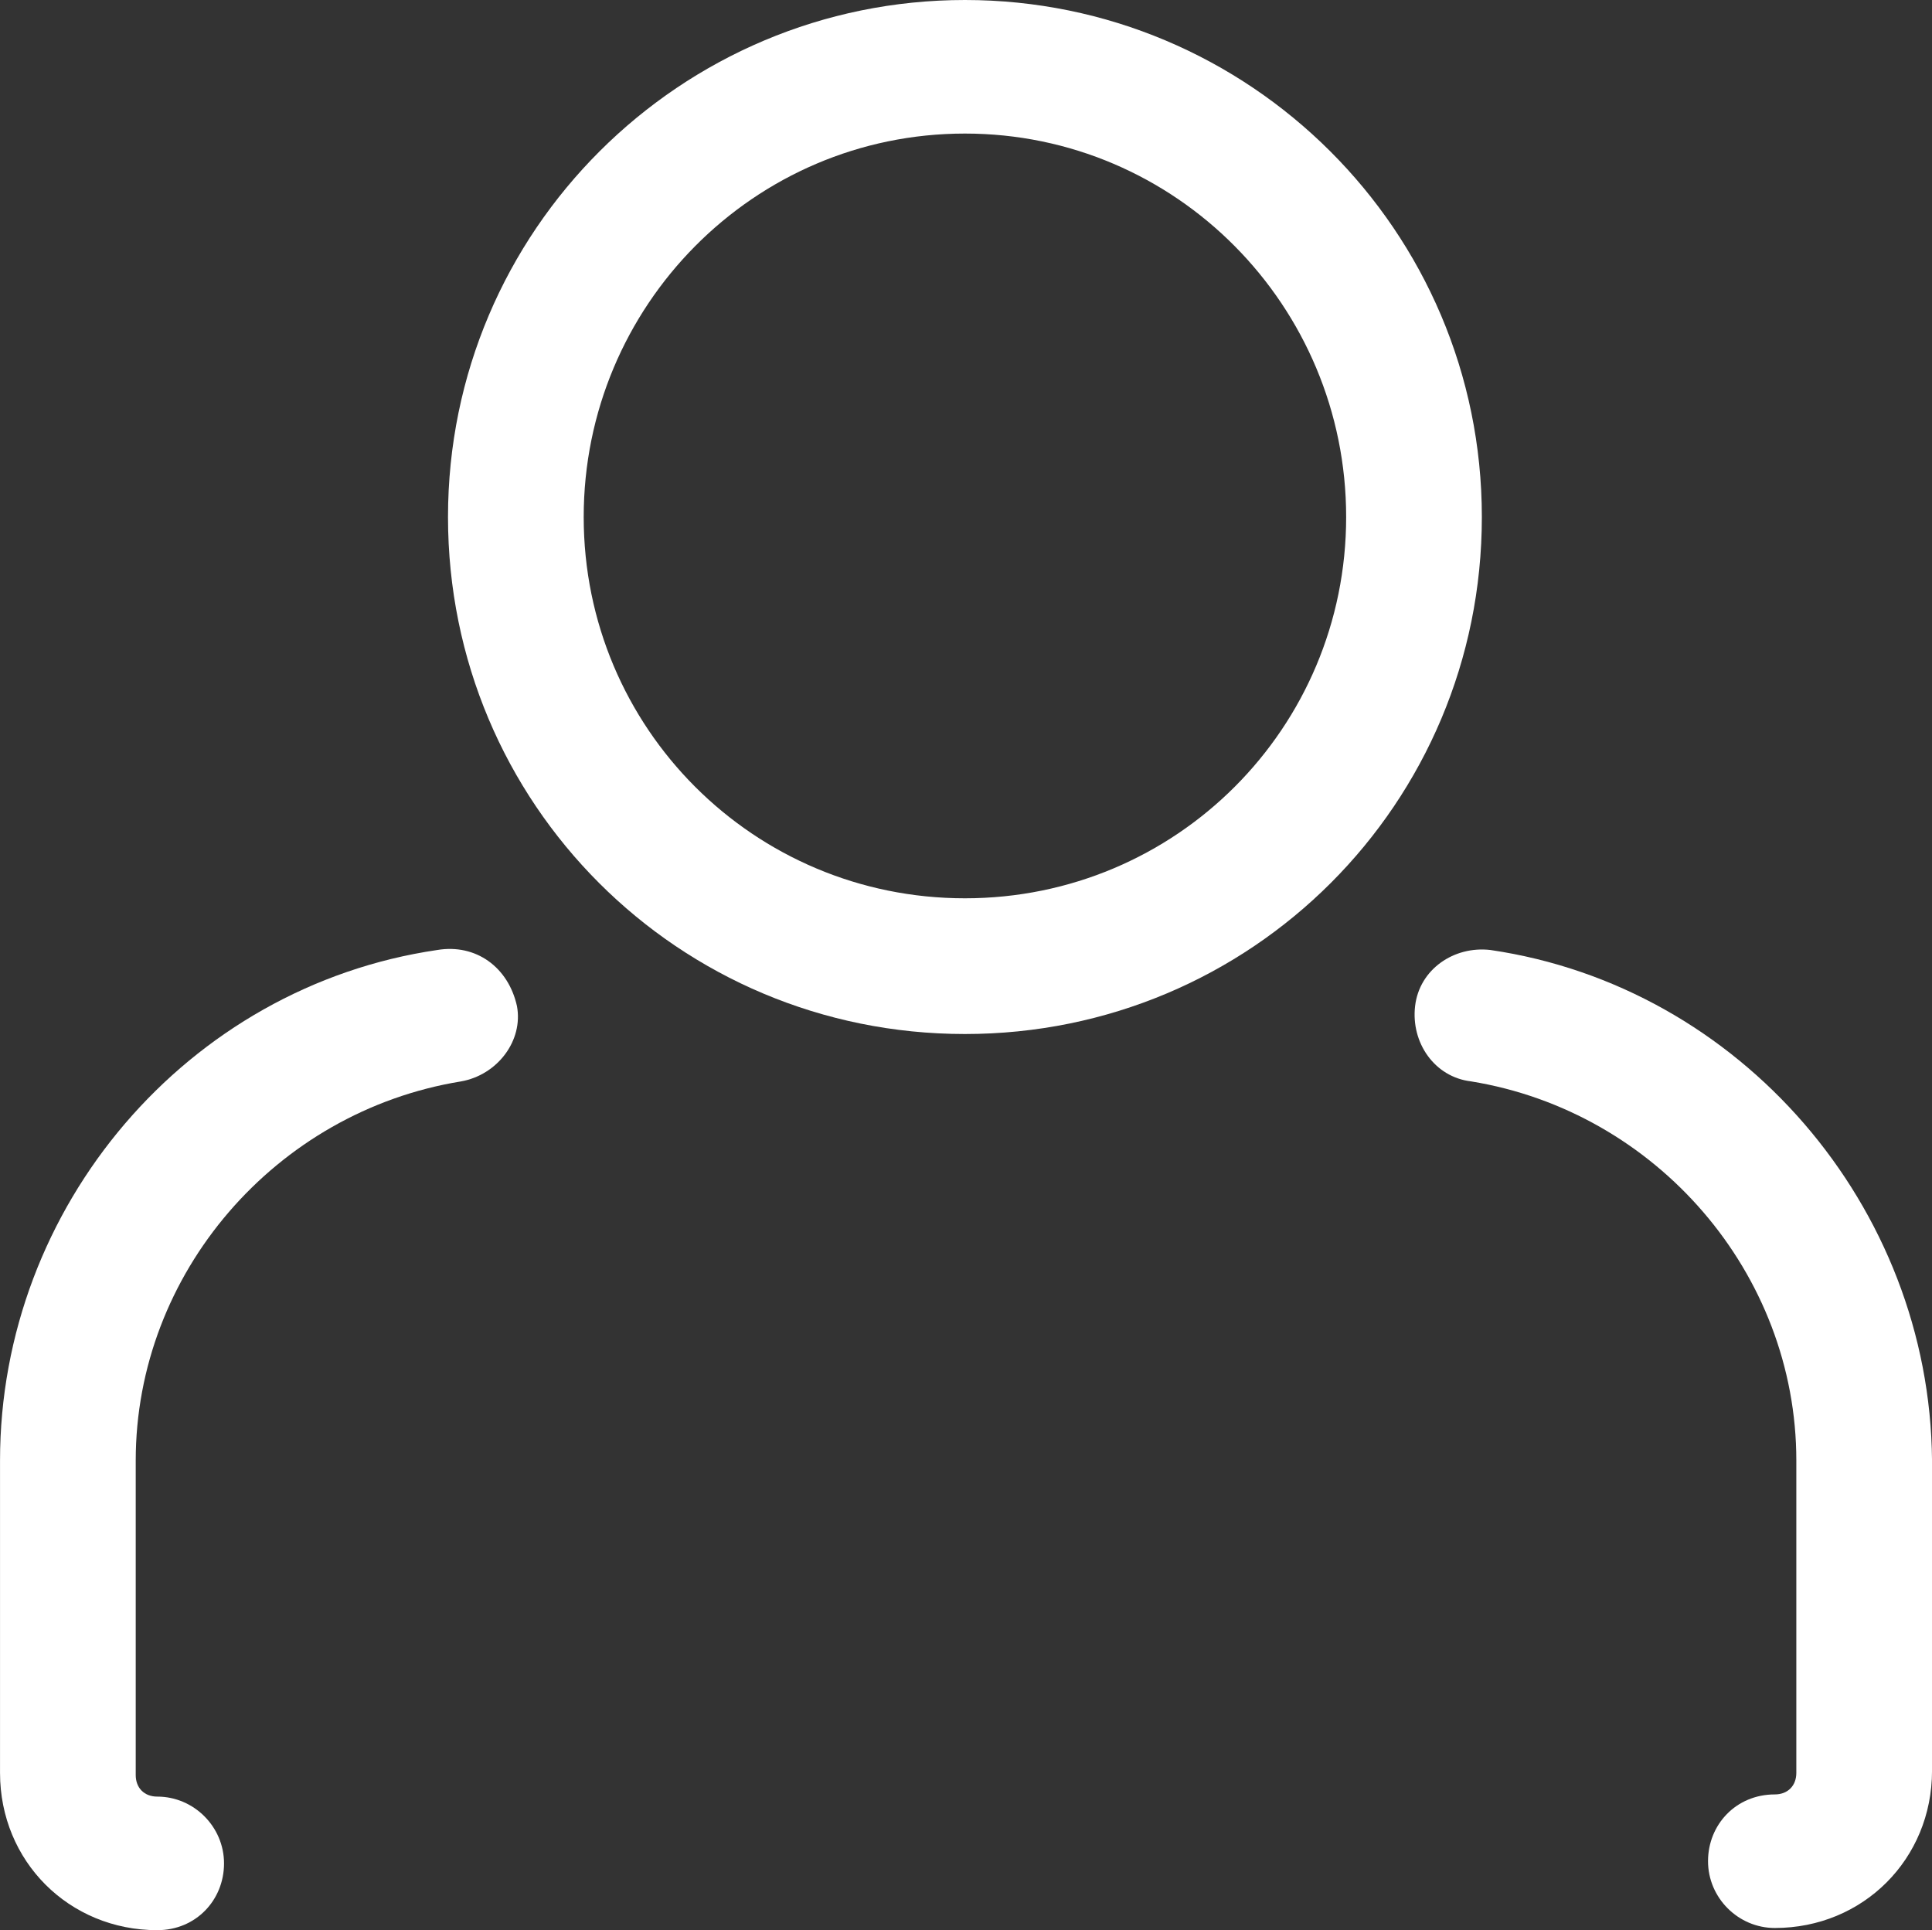
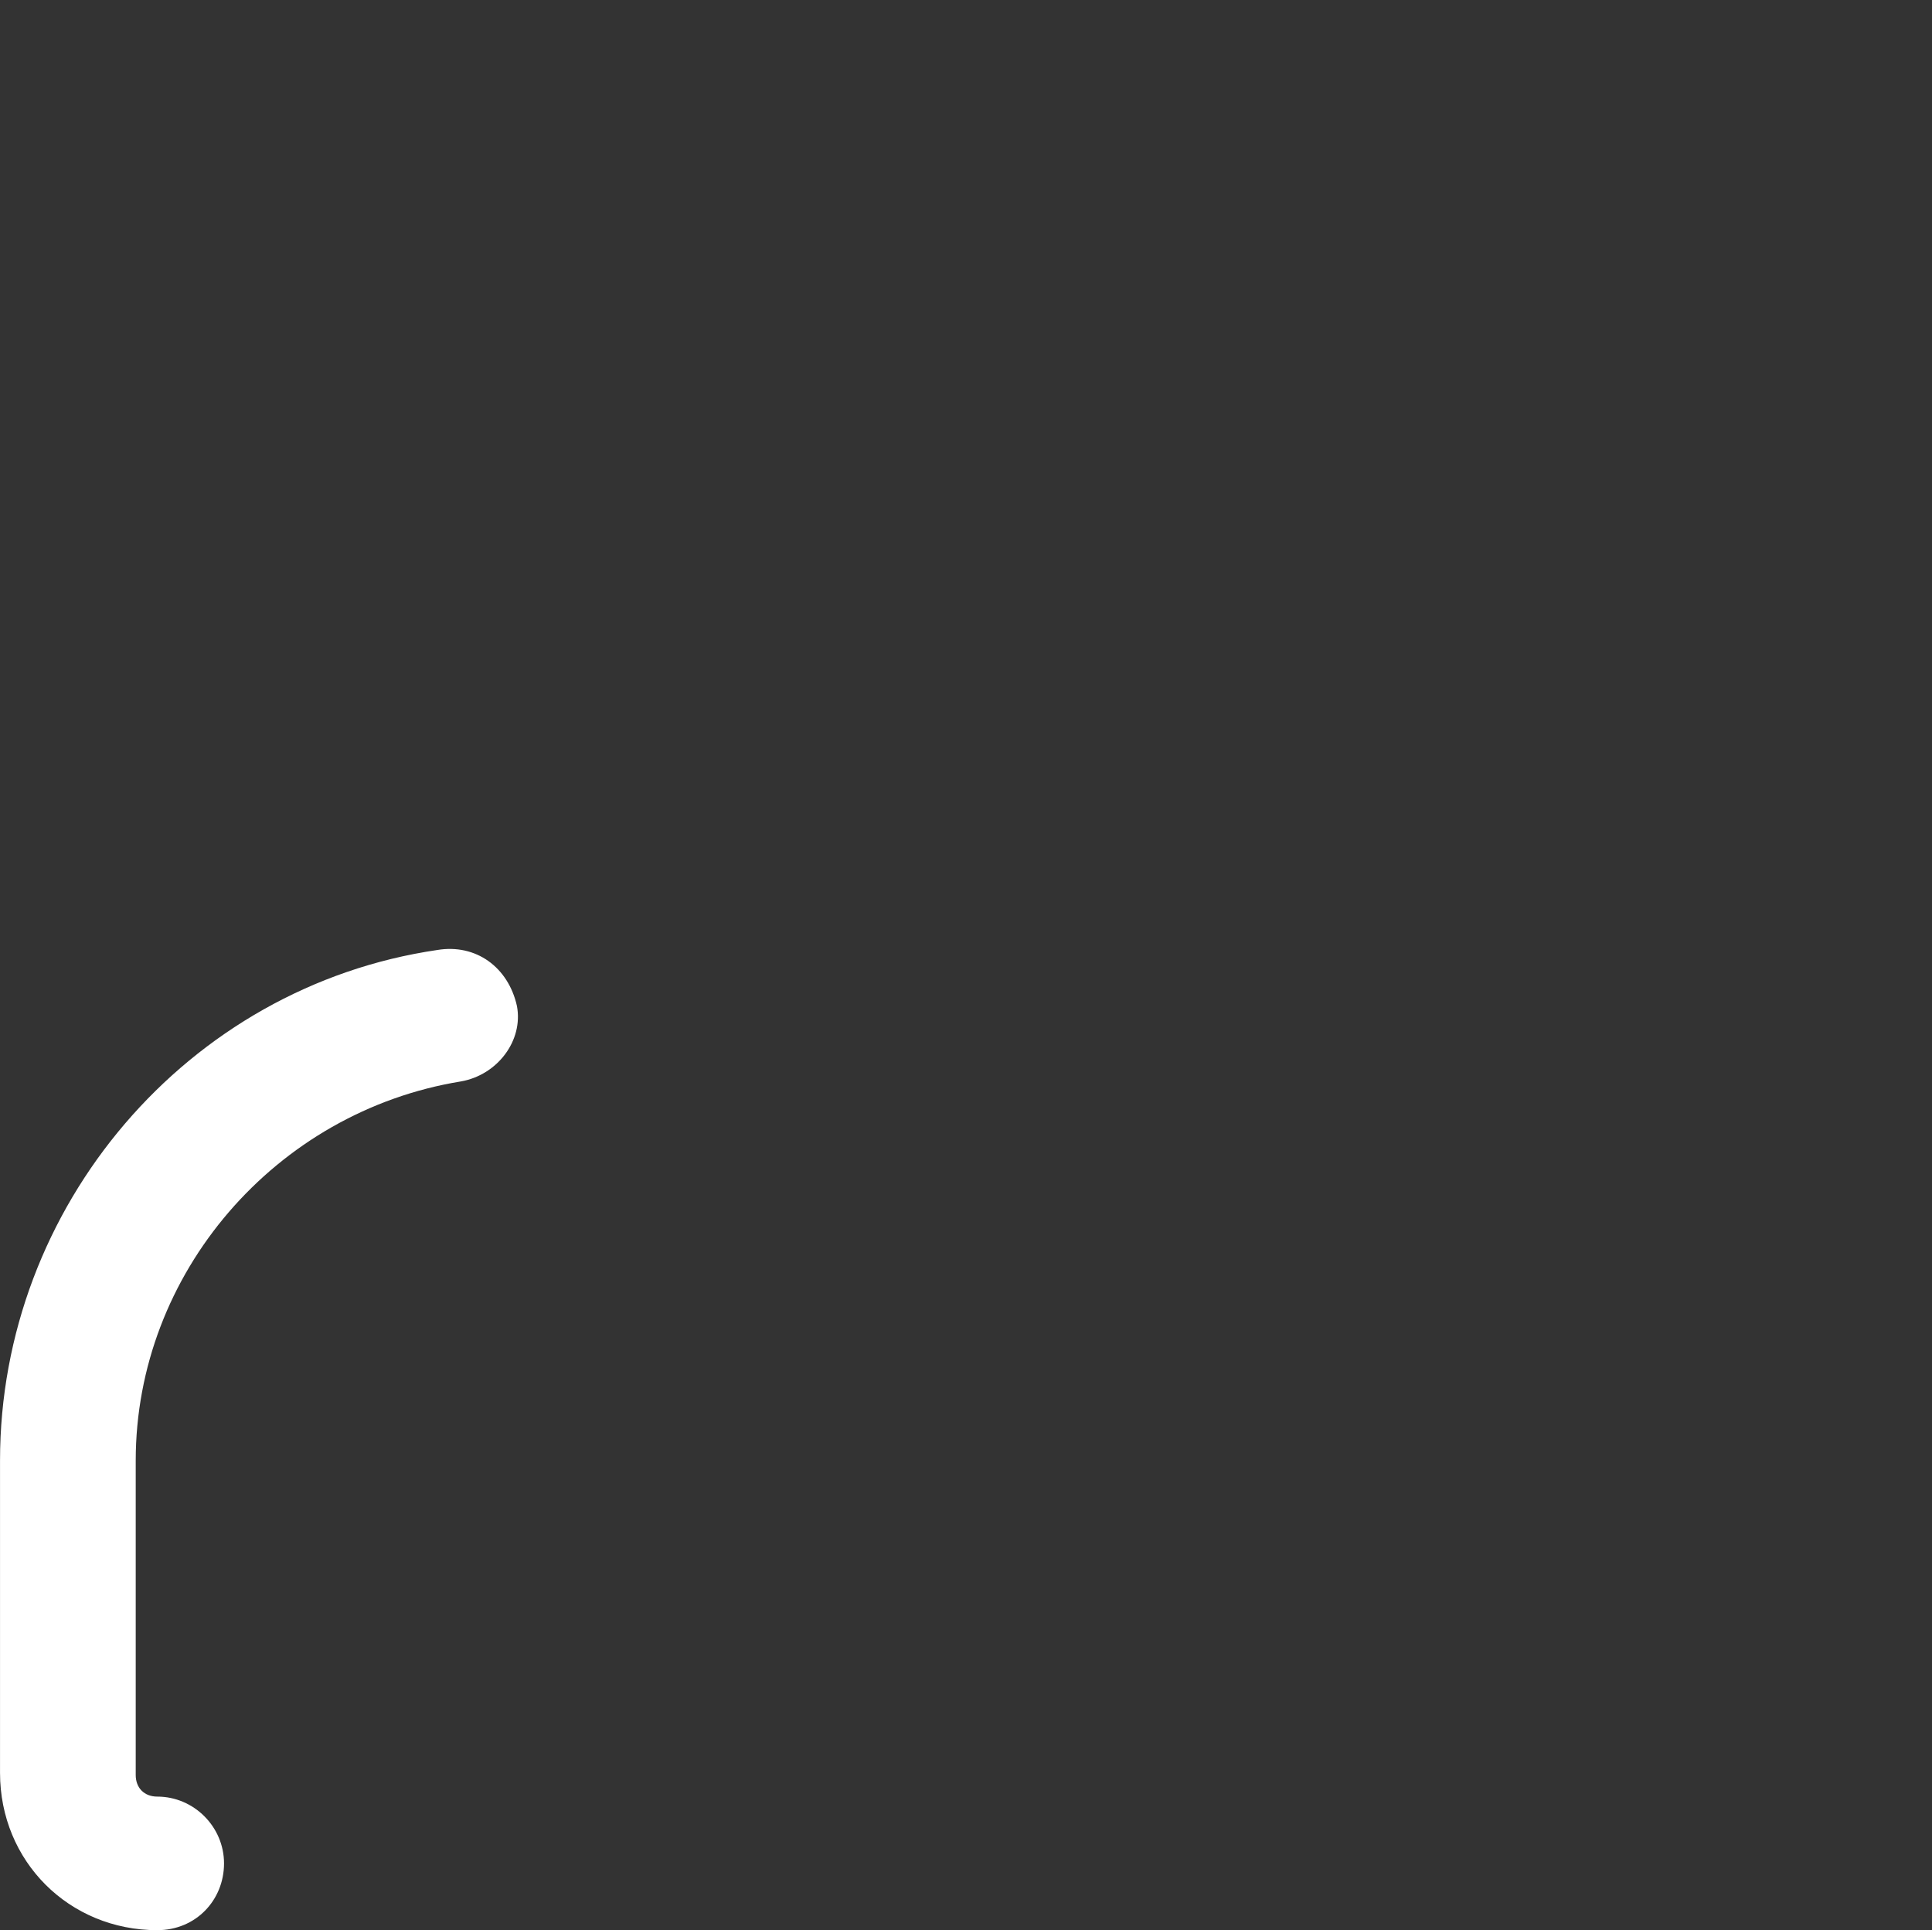
<svg xmlns="http://www.w3.org/2000/svg" version="1.1" id="Layer_1" x="0px" y="0px" width="70.078px" height="70px" viewBox="271.302 361 70.078 70" enable-background="new 271.302 361 70.078 70" xml:space="preserve">
  <rect x="271.302" y="361" width="70.078" height="70" fill="#333333" stroke="none" />
  <g>
    <g>
-       <path fill="#FFFFFF" d="M306.302,361c-10.313,0-18.75,8.359-18.75,18.75s8.359,18.75,18.75,18.75    c10.391,0,18.75-8.359,18.75-18.75S316.615,361,306.302,361z M306.302,393.578c-7.656,0-13.828-6.172-13.828-13.828    s6.172-13.906,13.828-13.906c7.657,0,13.828,6.25,13.828,13.906S313.959,393.578,306.302,393.578z" />
      <path fill="#FFFFFF" d="M287.162,395.453c-9.063,1.328-15.859,9.297-15.859,18.516v11.328c0,3.203,2.5,5.703,5.703,5.703    c1.406,0,2.422-1.094,2.422-2.422s-1.094-2.422-2.422-2.422c-0.469,0-0.781-0.313-0.781-0.781v-11.406    c0-6.797,5.078-12.656,11.797-13.75c1.328-0.234,2.266-1.484,2.031-2.734C289.74,396.078,288.568,395.219,287.162,395.453z" />
-       <path fill="#FFFFFF" d="M325.365,395.453c-1.327-0.156-2.578,0.703-2.734,2.031s0.703,2.578,2.031,2.734    c6.719,1.094,11.797,6.953,11.797,13.75v11.328c0,0.469-0.313,0.781-0.78,0.781c-1.407,0-2.423,1.094-2.423,2.422    s1.094,2.422,2.423,2.422c3.202,0,5.702-2.5,5.702-5.703v-11.25C341.303,404.75,334.428,396.781,325.365,395.453z" />
    </g>
  </g>
</svg>